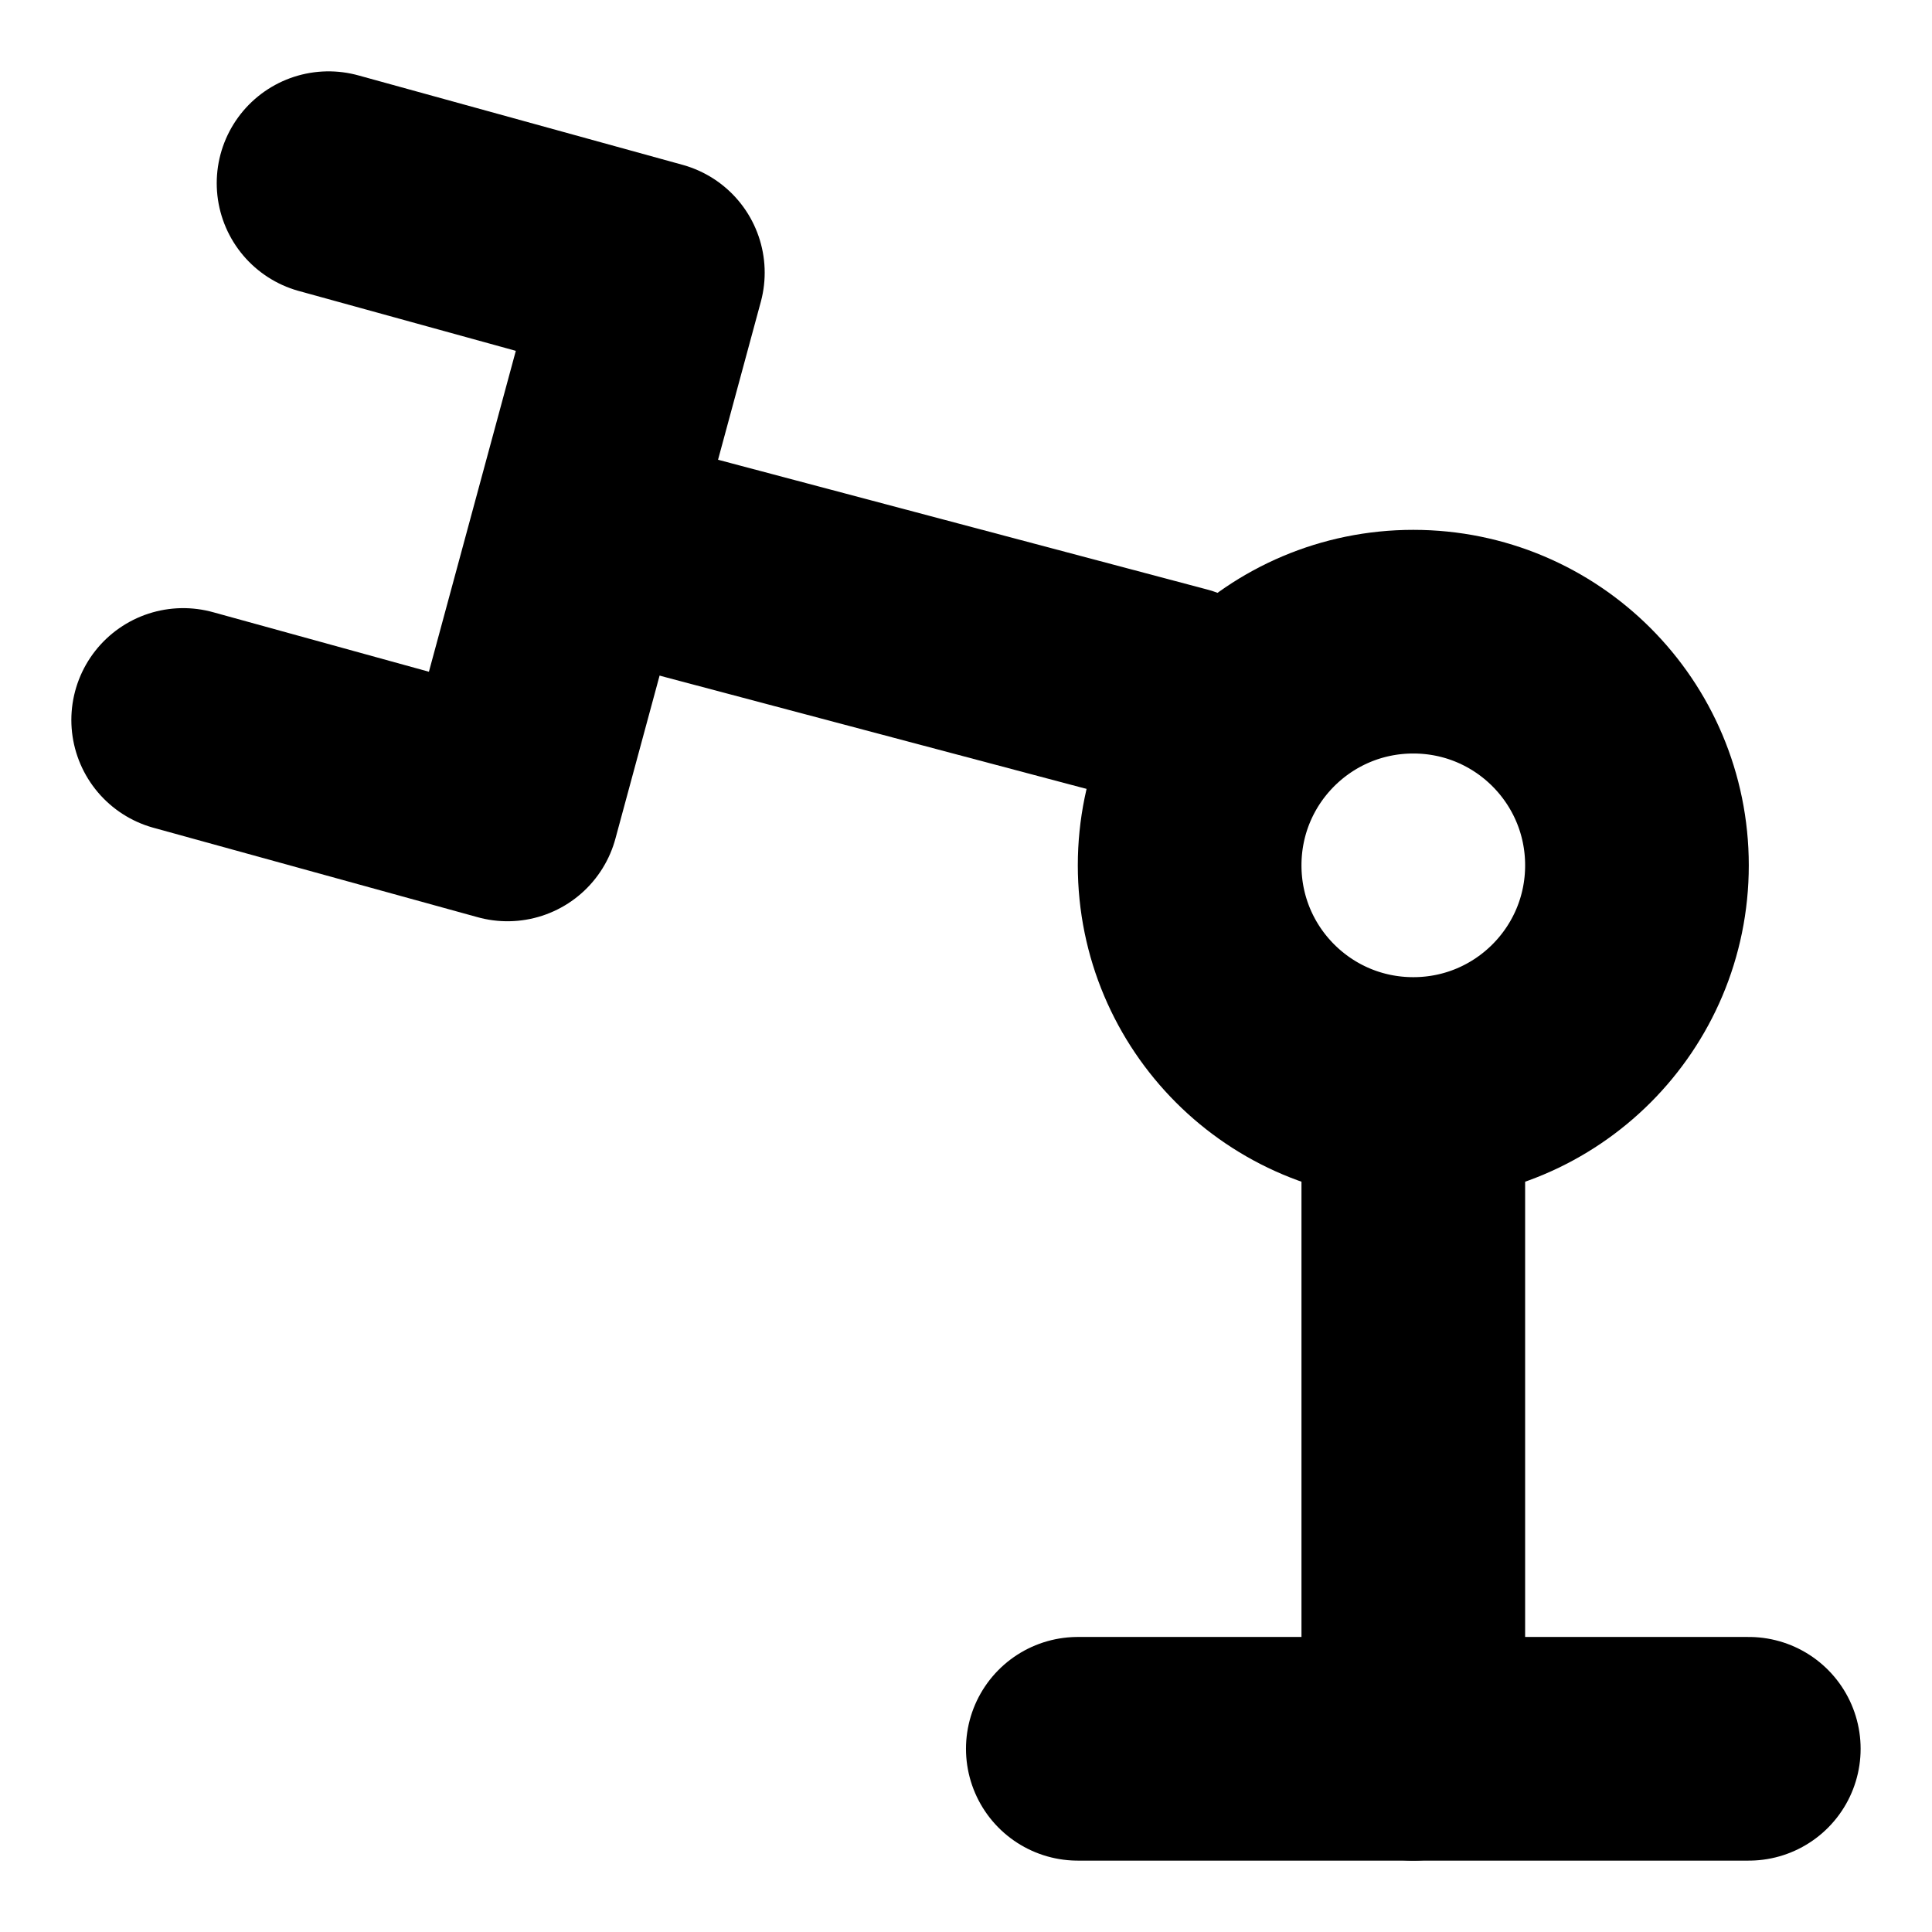
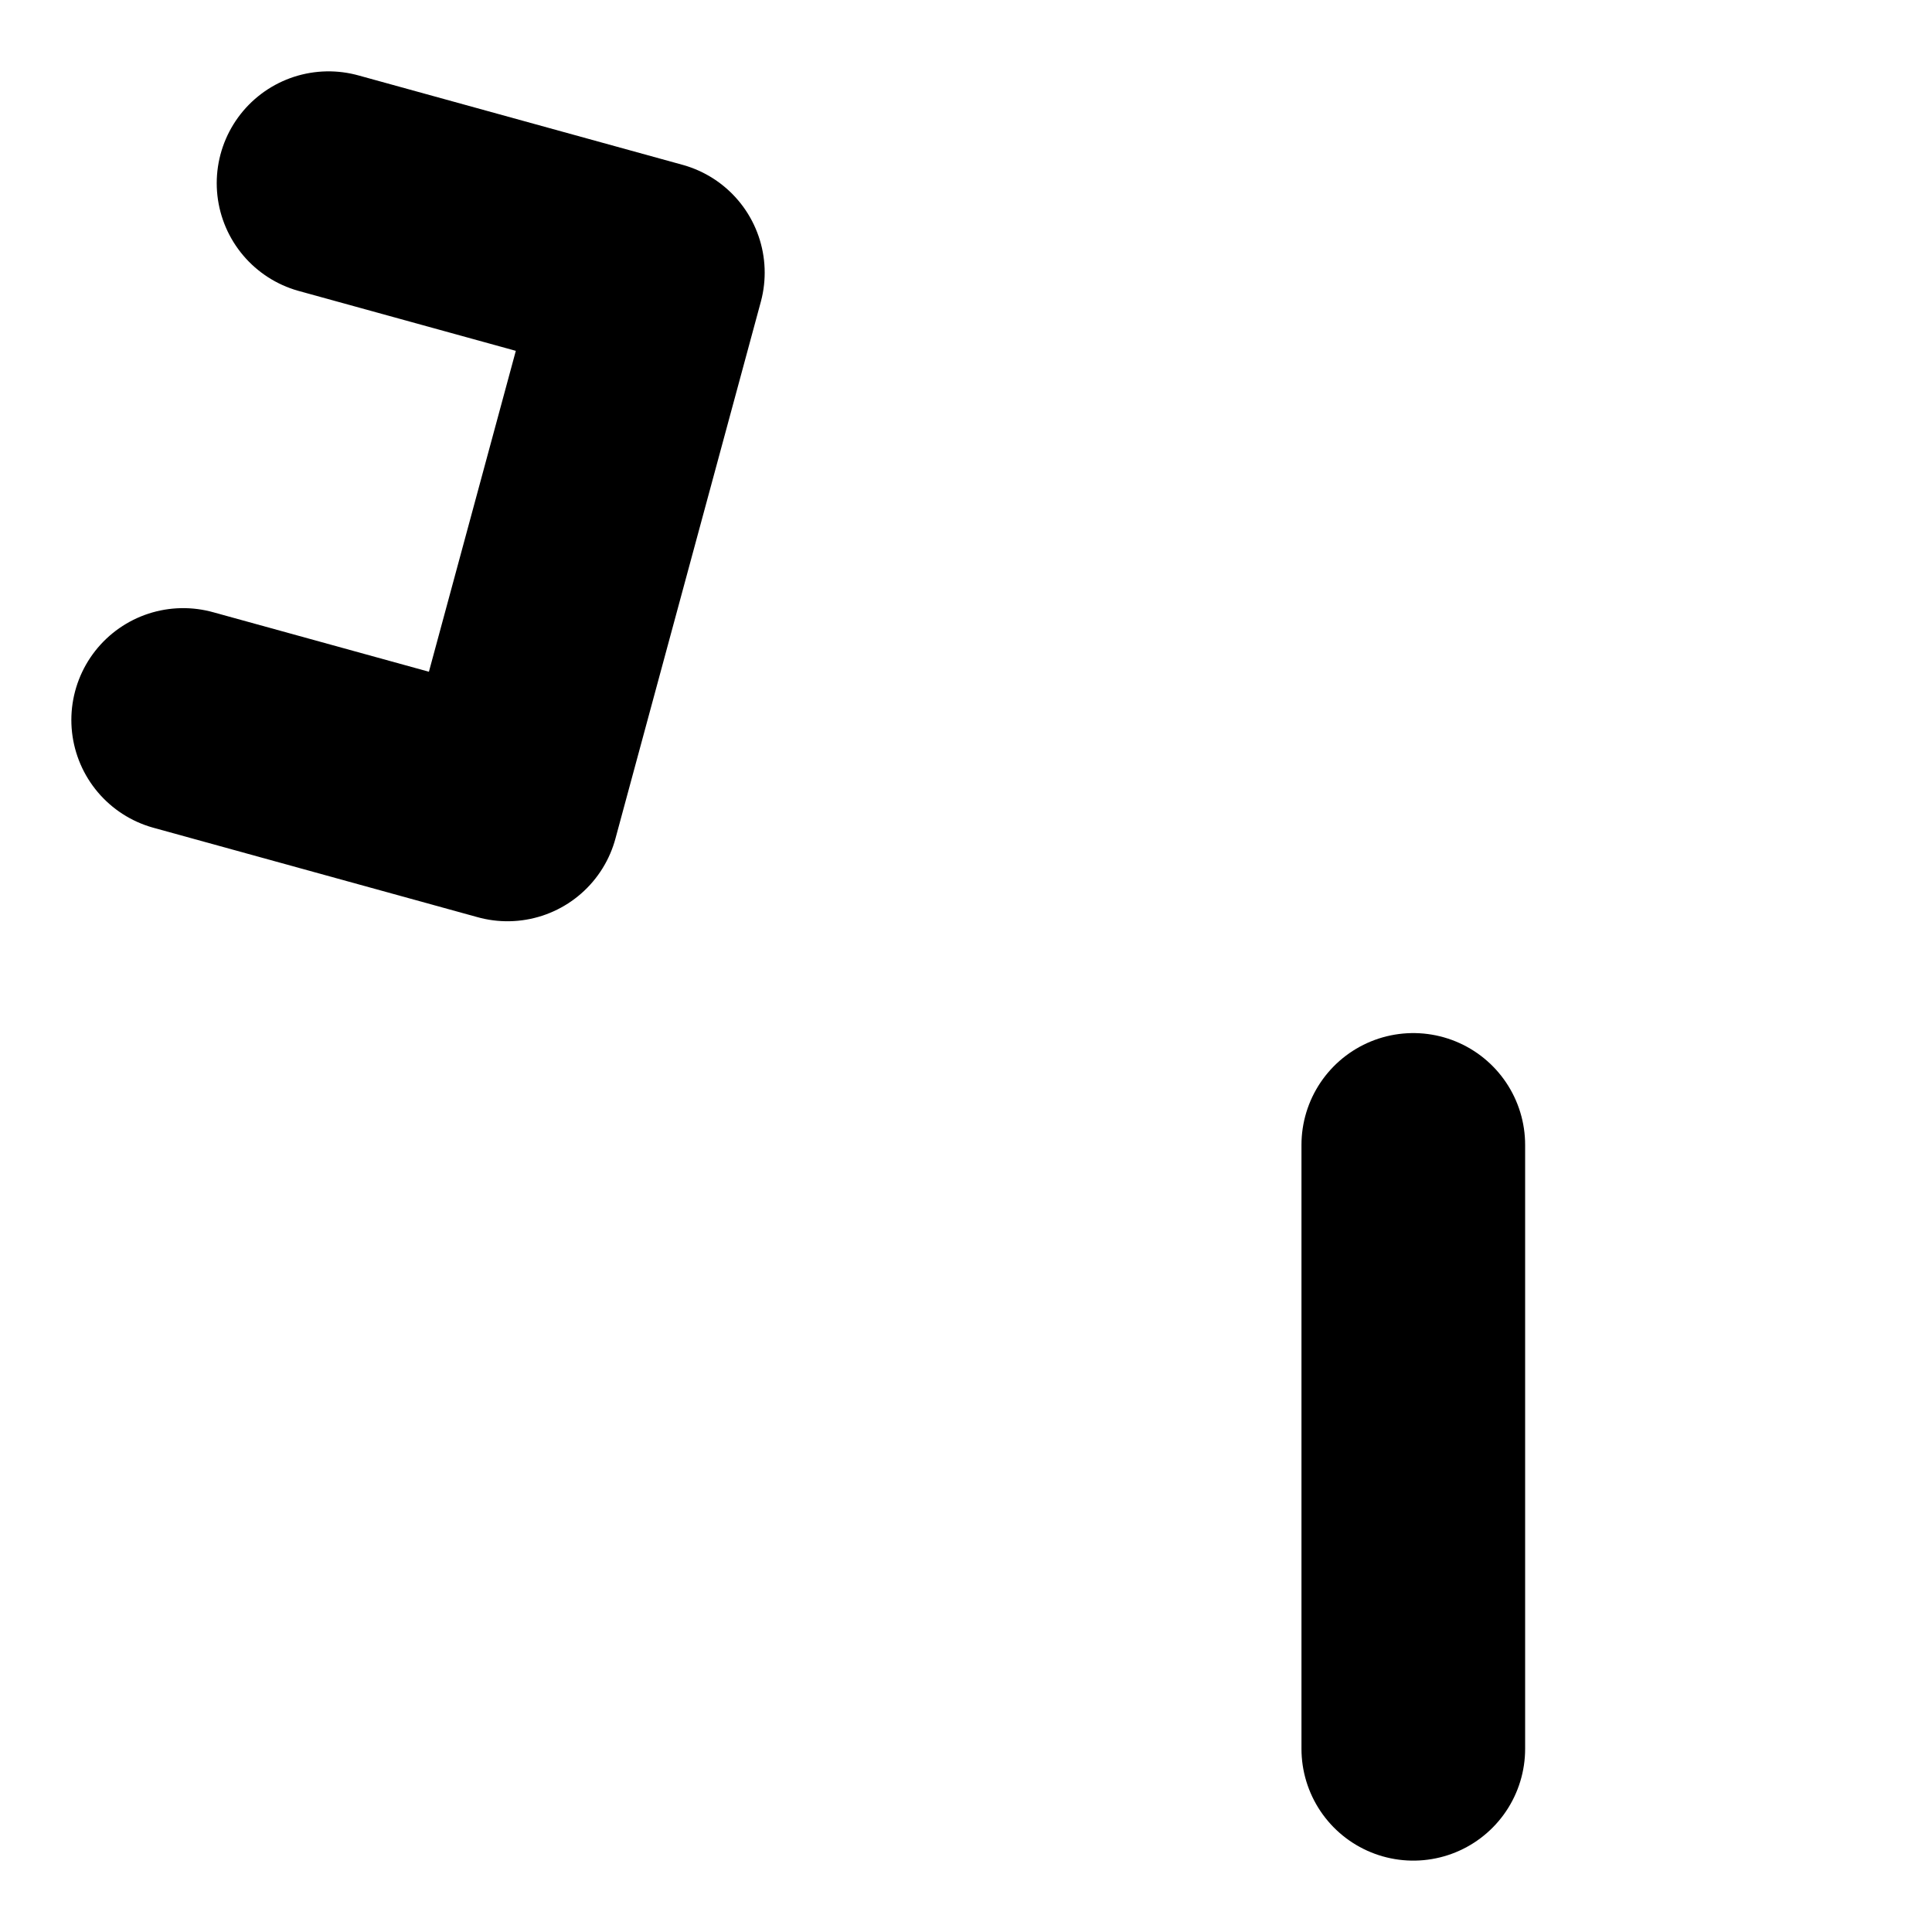
<svg xmlns="http://www.w3.org/2000/svg" width="800px" height="800px" version="1.1" viewBox="144 144 512 512">
  <g fill="none" stroke="#000000" stroke-linecap="round" stroke-linejoin="round" stroke-miterlimit="10" stroke-width="2">
    <path transform="matrix(29.636 0 0 29.636 148.09 148.09)" d="m1.5 6.3 2.9 0.8 1.3-4.8-2.9-0.8" />
-     <path transform="matrix(29.636 0 0 29.636 148.09 148.09)" d="m15.5 15.5h-6" />
    <path transform="matrix(29.636 0 0 29.636 148.09 148.09)" d="m12.5 15.5v-5.4" />
-     <path transform="matrix(29.636 0 0 29.636 148.09 148.09)" d="m5.5 4.8 4.9 1.3" />
-     <path transform="matrix(29.636 0 0 29.636 148.09 148.09)" d="m14.5 7.6c0 1.105-0.895 2-2 2s-2-0.895-2-2c0-1.105 0.895-2 2-2s2 0.895 2 2" />
  </g>
</svg>